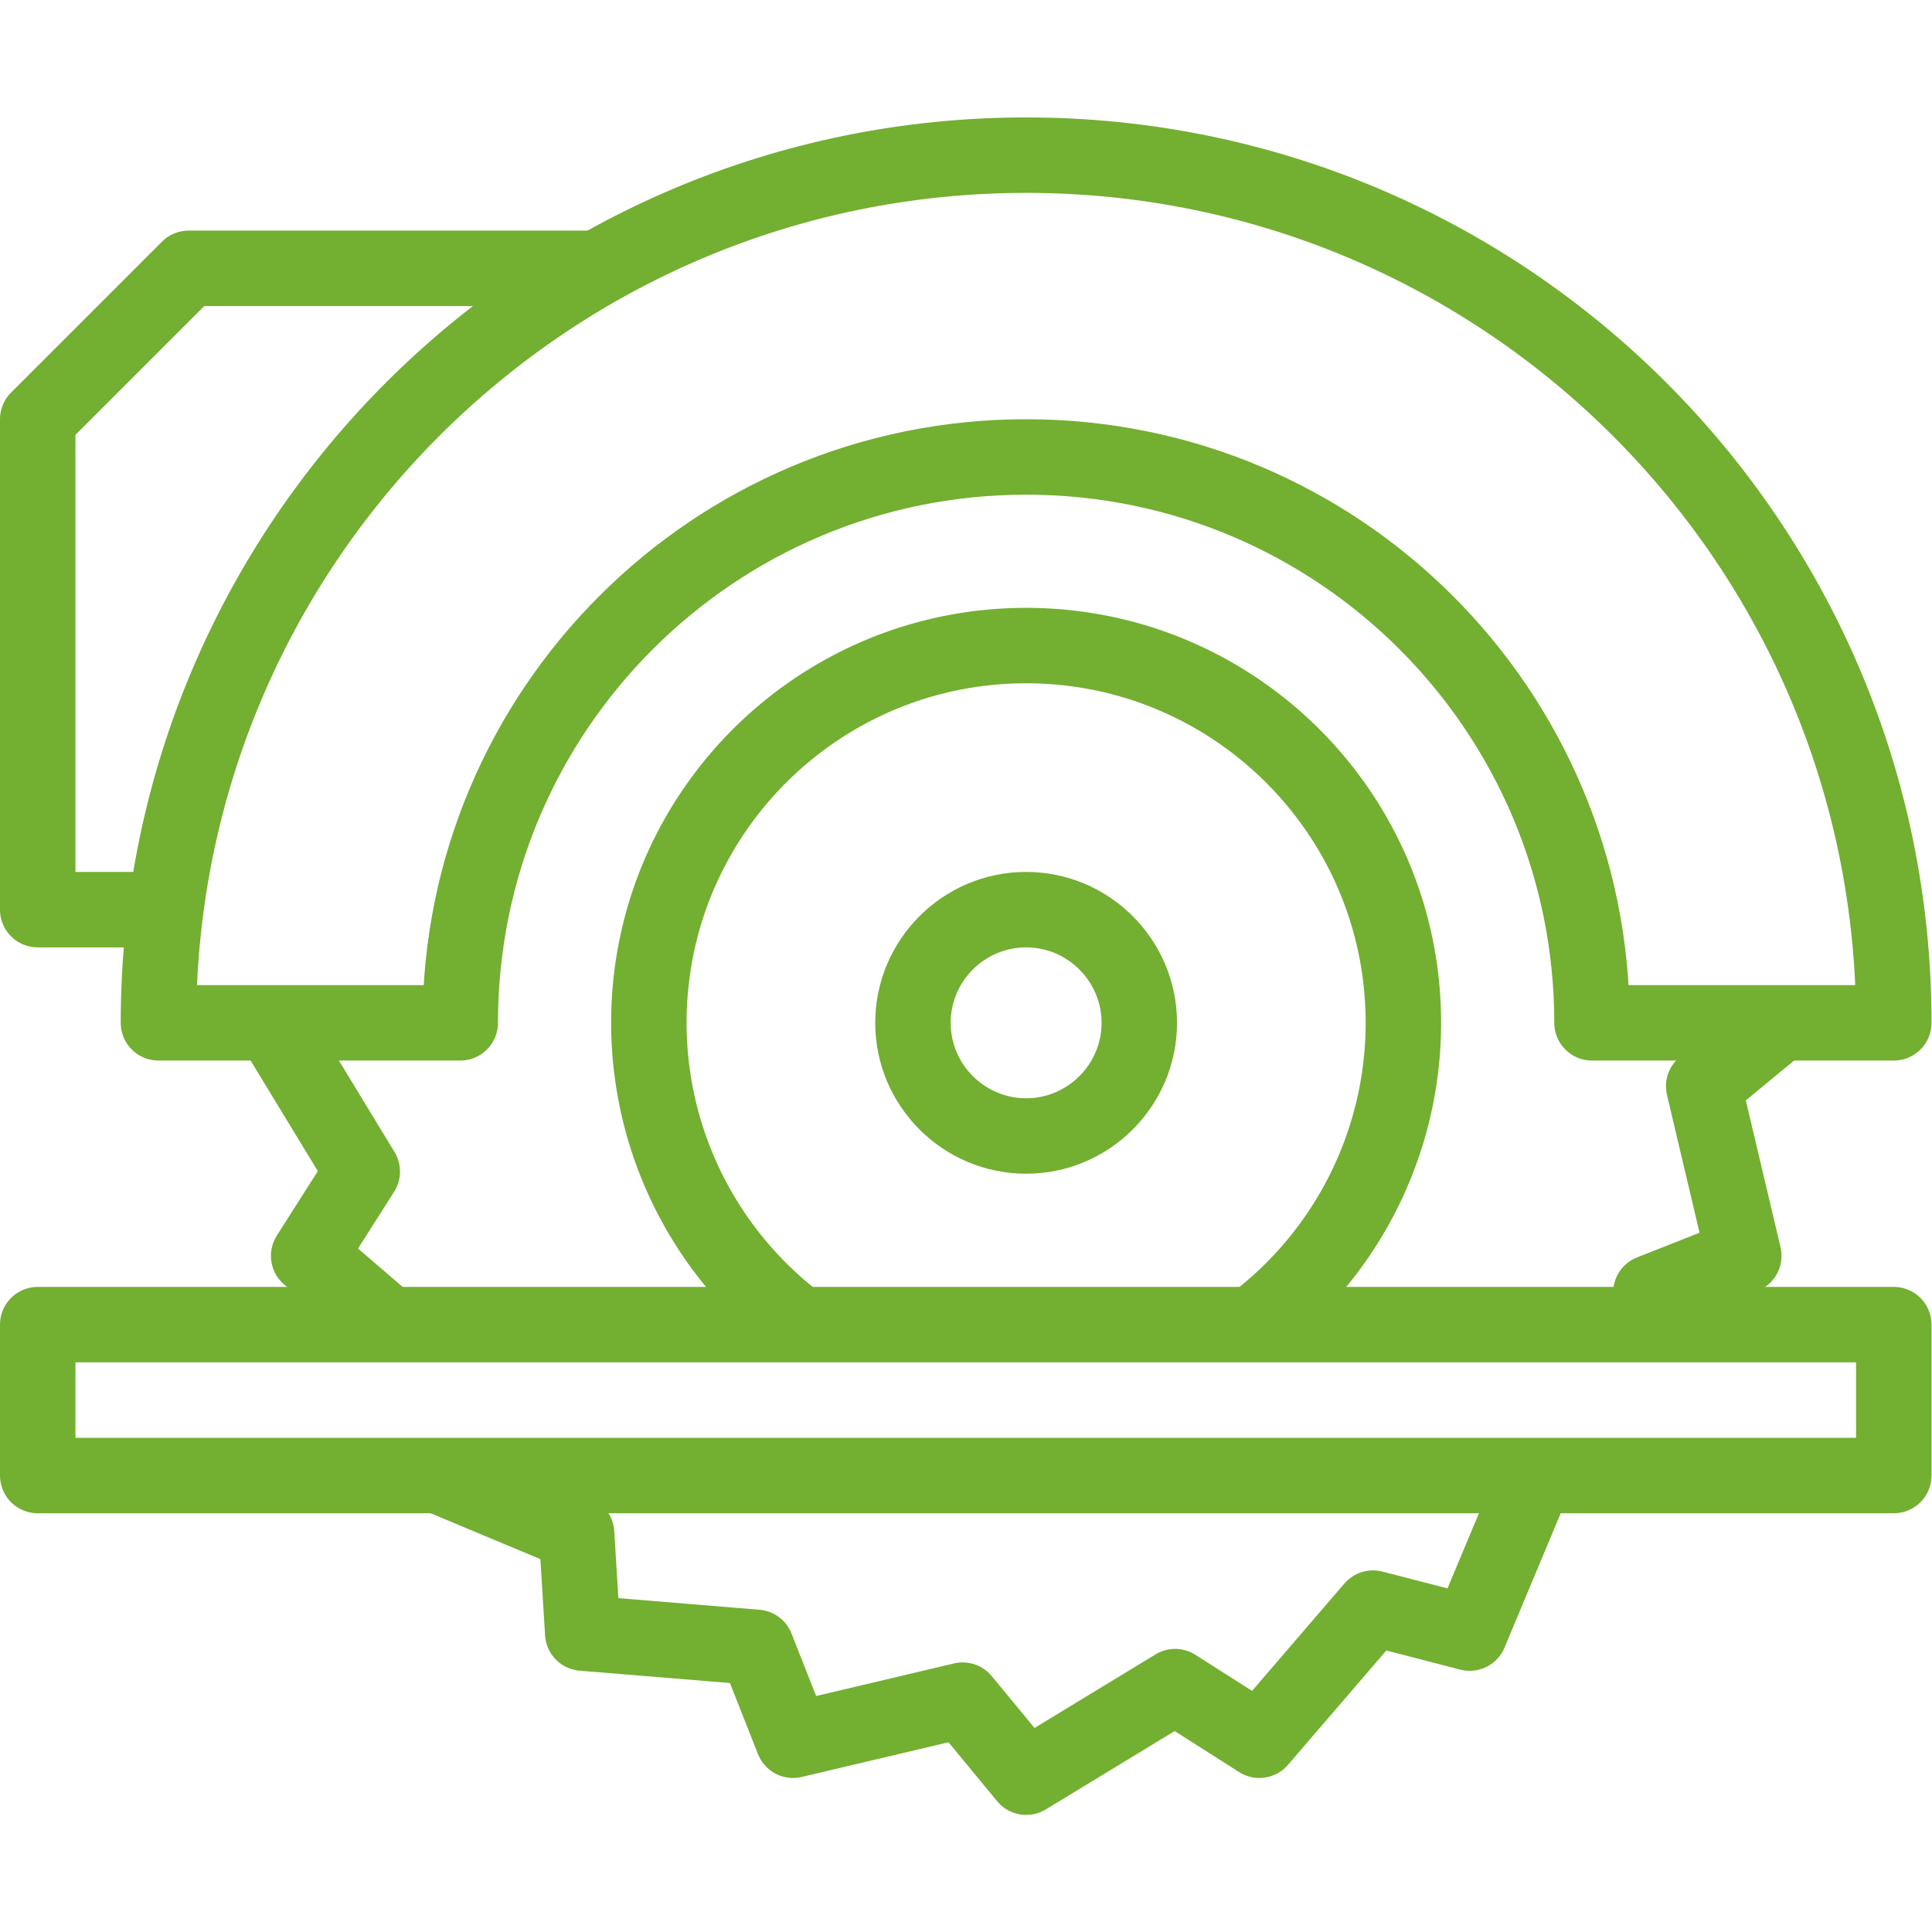
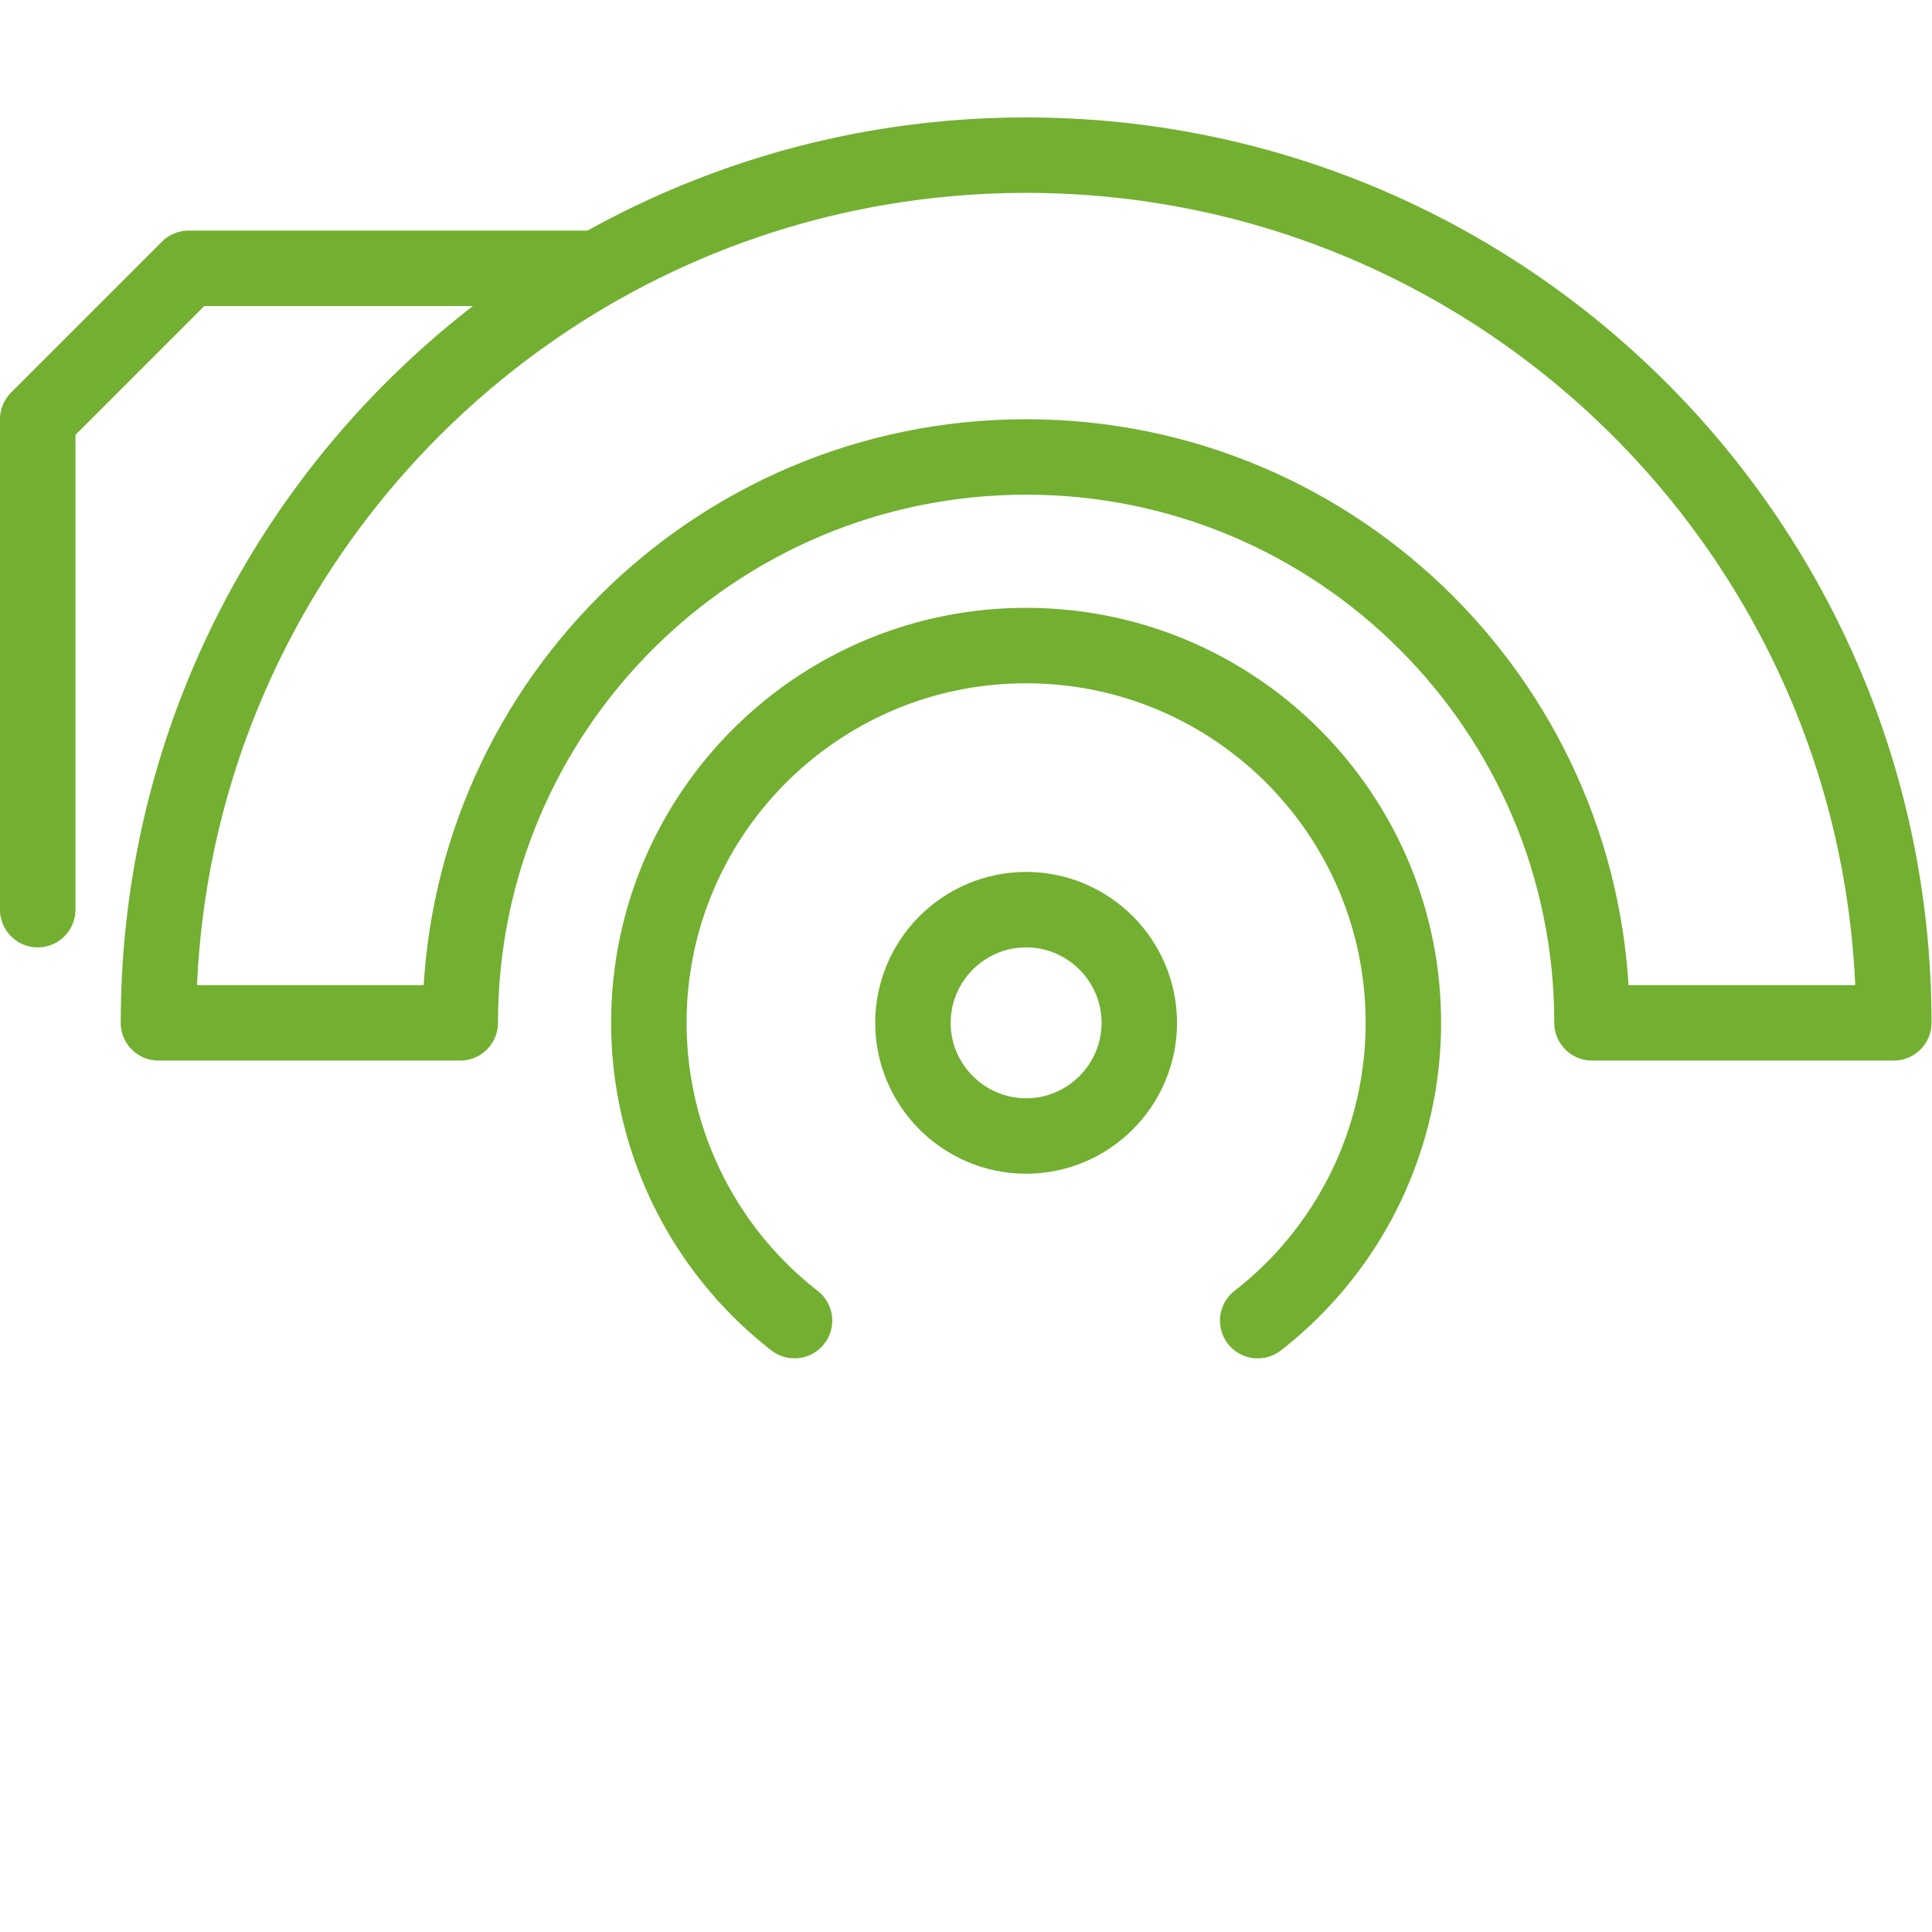
<svg xmlns="http://www.w3.org/2000/svg" version="1.1" width="512" height="512" x="0" y="0" viewBox="0 0 682.667 682.667" style="enable-background:new 0 0 512 512" xml:space="preserve" class="">
  <g>
    <defs>
      <clipPath id="a">
        <path d="M0 512h512V0H0Z" fill="#73af31" opacity="1" data-original="#000000" />
      </clipPath>
    </defs>
-     <path d="m0 0-20.576 17.696 14.213 22.333-23.115 38.013M304.468-41l-17.276-41.304-25.631 6.616-30.122-35.023-22.333 14.212-39.47-24.001-16.848 20.418-44.955-10.629-9.715 24.625-46.039 3.782-1.629 26.422L14.868-41M369.407 79.311l-20.19-16.659 10.63-44.956-24.625-9.714L334.566 0" style="stroke-width:20;stroke-linecap:round;stroke-linejoin:round;stroke-miterlimit:22.926;stroke-dasharray:none;stroke-opacity:1" transform="matrix(1.333 0 0 -1.333 136.487 467.333)" fill="none" stroke="#73af31" stroke-width="20" stroke-linecap="round" stroke-linejoin="round" stroke-miterlimit="22.926" stroke-dasharray="none" stroke-opacity="" data-original="#000000" opacity="1" class="" />
    <g clip-path="url(#a)" transform="matrix(1.333 0 0 -1.333 0 682.667)">
      <path d="M0 0a100.003 100.003 0 0 0-38.606 78.936c0 55.228 44.772 100 100 100 55.229 0 100-44.772 100-100 0-30.862-14.25-59.996-38.612-78.941" style="stroke-width:20;stroke-linecap:round;stroke-linejoin:round;stroke-miterlimit:22.926;stroke-dasharray:none;stroke-opacity:1" transform="translate(210.607 162.065)" fill="none" stroke="#73af31" stroke-width="20" stroke-linecap="round" stroke-linejoin="round" stroke-miterlimit="22.926" stroke-dasharray="none" stroke-opacity="" data-original="#000000" opacity="1" class="" />
      <path d="M0 0c0 127.017 102.982 230 230 230 127.017 0 230-102.983 230-230h-80c0 82.85-67.15 150-150 150S80 82.85 80 0Z" style="stroke-width:20;stroke-linecap:round;stroke-linejoin:round;stroke-miterlimit:22.926;stroke-dasharray:none;stroke-opacity:1" transform="translate(42.001 241)" fill="none" stroke="#73af31" stroke-width="20" stroke-linecap="round" stroke-linejoin="round" stroke-miterlimit="22.926" stroke-dasharray="none" stroke-opacity="" data-original="#000000" opacity="1" class="" />
-       <path d="M9.999 121H502v40H9.999Z" style="stroke-width:20;stroke-linecap:round;stroke-linejoin:round;stroke-miterlimit:22.926;stroke-dasharray:none;stroke-opacity:1" fill="none" stroke="#73af31" stroke-width="20" stroke-linecap="round" stroke-linejoin="round" stroke-miterlimit="22.926" stroke-dasharray="none" stroke-opacity="" data-original="#000000" opacity="1" class="" />
      <path d="M0 0c16.523 0 30 13.476 30 30 0 16.523-13.477 30-30 30s-30-13.477-30-30C-30 13.476-16.523 0 0 0Z" style="stroke-width:20;stroke-linecap:round;stroke-linejoin:round;stroke-miterlimit:22.926;stroke-dasharray:none;stroke-opacity:1" transform="translate(272.001 211)" fill="none" stroke="#73af31" stroke-width="20" stroke-linecap="round" stroke-linejoin="round" stroke-miterlimit="22.926" stroke-dasharray="none" stroke-opacity="" data-original="#000000" opacity="1" class="" />
-       <path d="M0 0h-107.339l-40-40v-130h31.418" style="stroke-width:20;stroke-linecap:round;stroke-linejoin:round;stroke-miterlimit:22.926;stroke-dasharray:none;stroke-opacity:1" transform="translate(157.338 441)" fill="none" stroke="#73af31" stroke-width="20" stroke-linecap="round" stroke-linejoin="round" stroke-miterlimit="22.926" stroke-dasharray="none" stroke-opacity="" data-original="#000000" opacity="1" class="" />
+       <path d="M0 0h-107.339l-40-40v-130" style="stroke-width:20;stroke-linecap:round;stroke-linejoin:round;stroke-miterlimit:22.926;stroke-dasharray:none;stroke-opacity:1" transform="translate(157.338 441)" fill="none" stroke="#73af31" stroke-width="20" stroke-linecap="round" stroke-linejoin="round" stroke-miterlimit="22.926" stroke-dasharray="none" stroke-opacity="" data-original="#000000" opacity="1" class="" />
    </g>
  </g>
</svg>